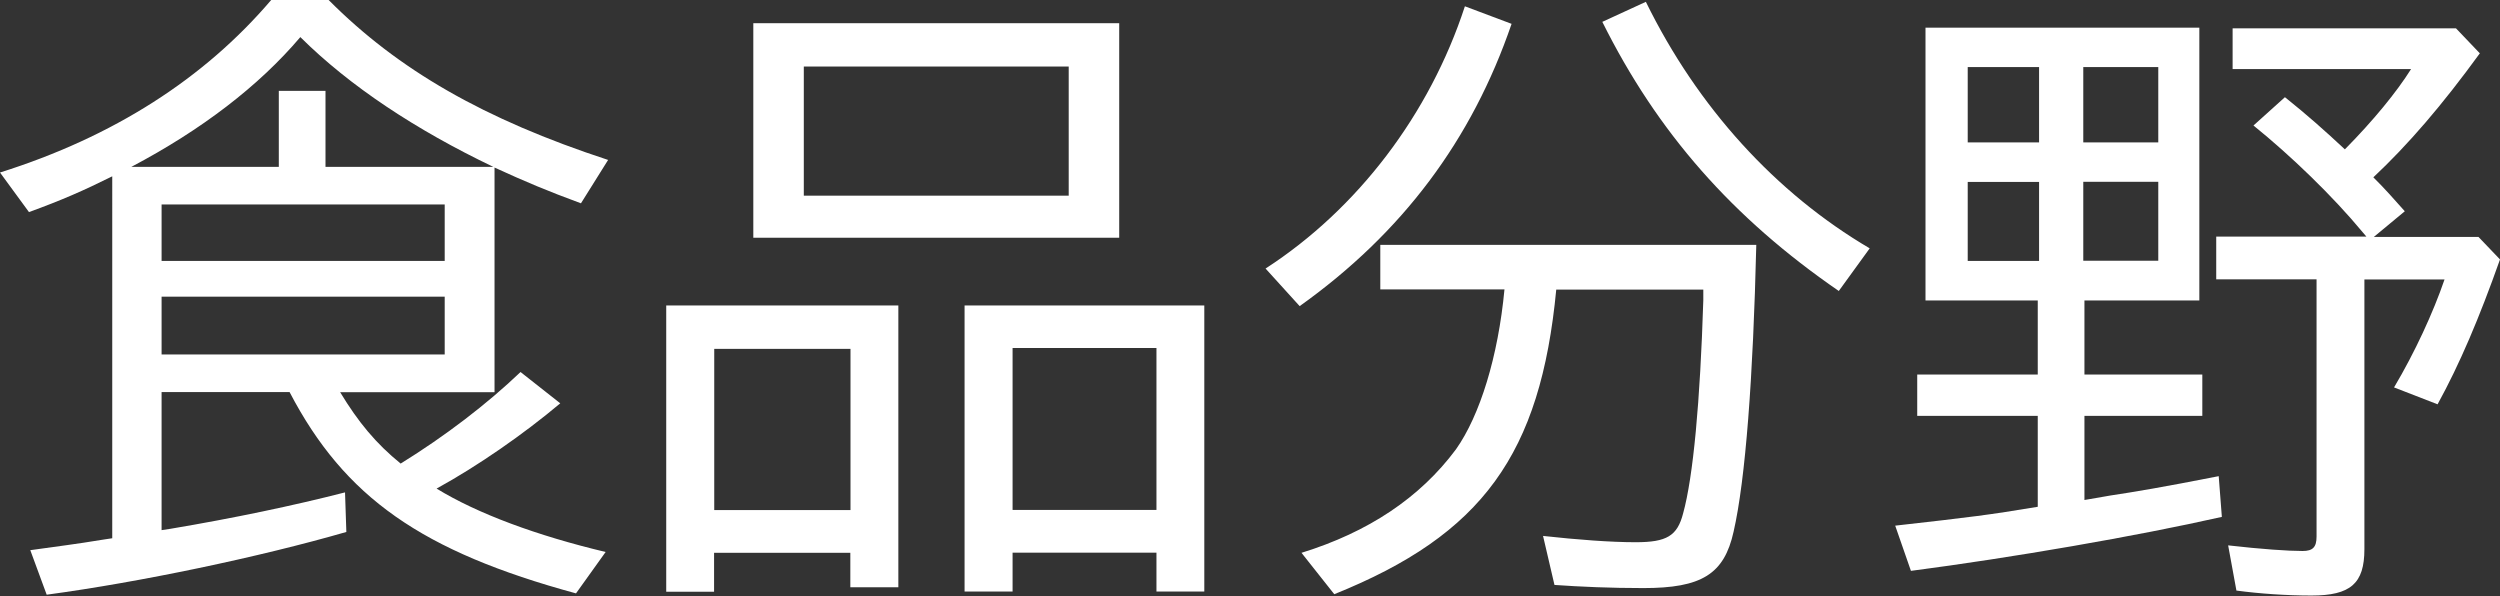
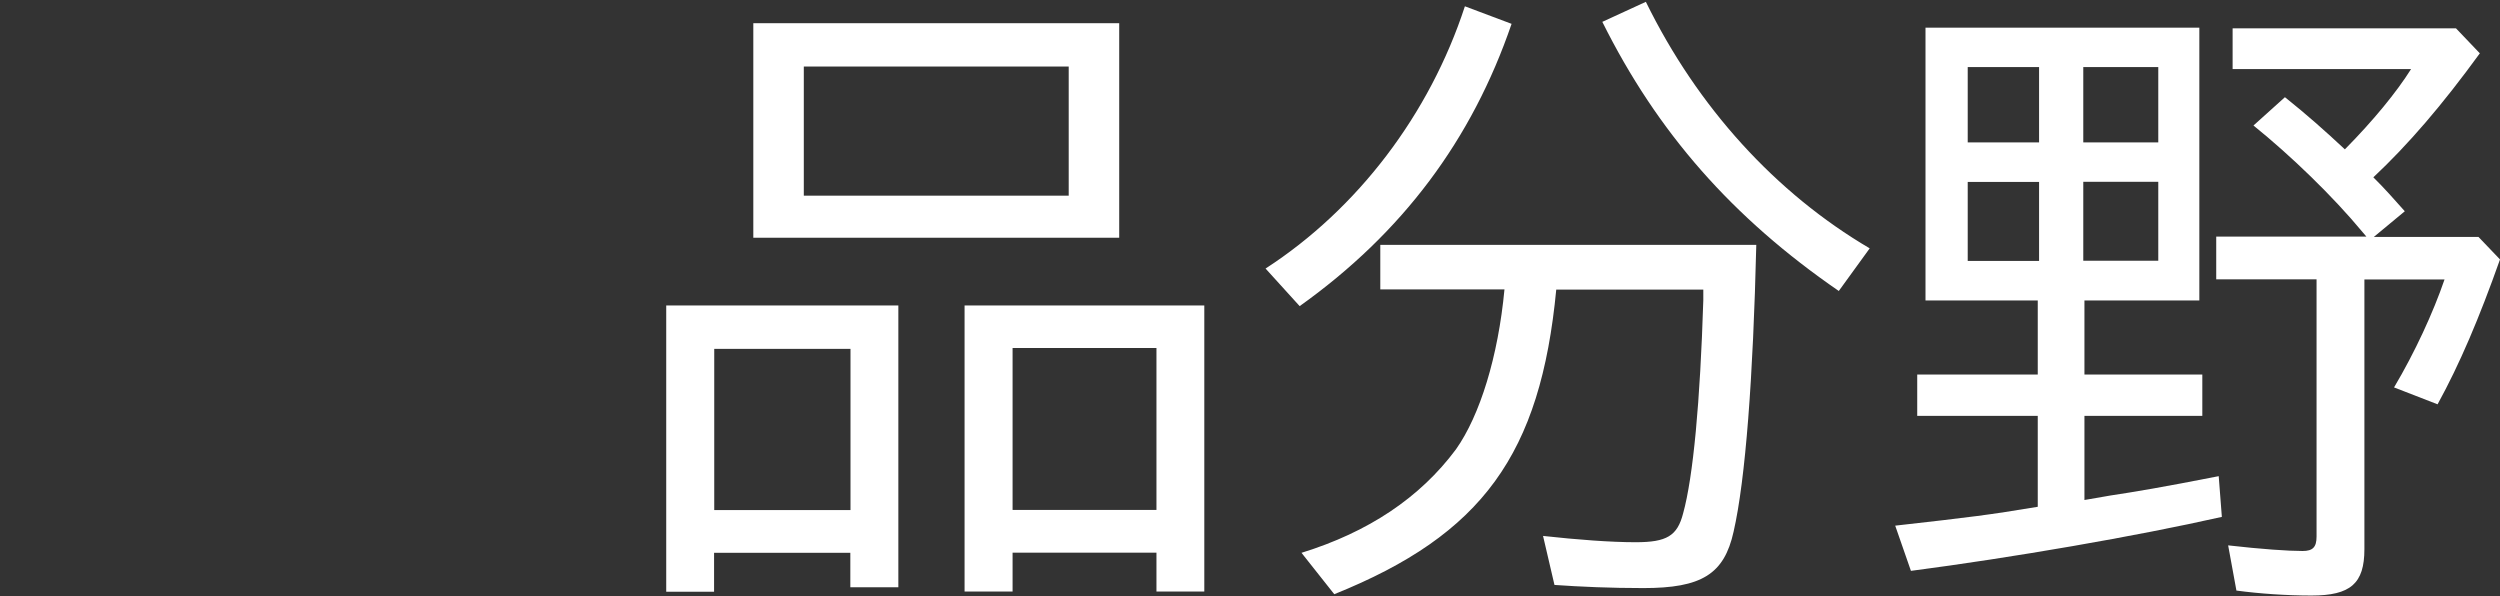
<svg xmlns="http://www.w3.org/2000/svg" id="_イヤー_2" viewBox="0 0 151 36">
  <rect x="0" y="0" width="151" height="36" fill="#333333" stroke="none" />
  <defs>
    <style>.cls-1{fill:#fff;}</style>
  </defs>
  <g id="_イヤー_1-2">
    <g>
-       <path class="cls-1" d="M20.54,23.68c1.1,1.82,2.17,3.11,3.66,4.32,2.7-1.67,5.22-3.6,7.24-5.53l2.4,1.89c-2.21,1.86-4.99,3.79-7.47,5.15,2.48,1.52,6.06,2.84,10.21,3.83l-1.79,2.5c-9.33-2.54-13.98-5.8-17.3-12.16h-7.73v8.34l.53-.08c3.81-.64,7.43-1.4,10.55-2.2l.08,2.39c-5.26,1.52-12.46,3.03-18.1,3.79l-.99-2.69c1.91-.27,2.59-.34,4.42-.64l.53-.08V10.65c-1.75,.87-3.05,1.44-5.03,2.16l-1.75-2.39C6.86,8.26,12.34,4.74,16.38,0h3.47c4.19,4.21,9.37,7.2,16.88,9.66l-1.64,2.62c-2.06-.76-3.32-1.29-5.22-2.16v13.57h-9.33Zm9.26-13.6c-4.69-2.24-8.69-4.89-11.66-7.84-2.51,2.96-5.98,5.61-10.21,7.84h8.91V5.49h2.82v4.59h10.14Zm-20.04,2.27v3.41H26.86v-3.41H9.75Zm0,5.57v3.49H26.86v-3.49H9.75Z" />
      <path class="cls-1" d="M54.26,35.47h-2.9v-2.08h-8.23v2.35h-2.89V18.45h14.02v17.01Zm-11.12-4.66h8.23v-9.74h-8.23v9.74Zm24.46-16.45h-22.1V1.4h22.1V14.36Zm-19.05-2.54h16V4.02h-16v7.81Zm24.19,23.91h-2.89v-2.35h-8.69v2.35h-2.9V18.45h14.48v17.28Zm-11.58-4.93h8.69v-9.78h-8.69v9.78Z" />
      <path class="cls-1" d="M76.44,16.22c5.56-3.6,9.91-9.32,12.04-15.84l2.82,1.06c-2.4,7.01-6.59,12.62-12.8,17.05l-2.06-2.27Zm17.56,1.25c-.95,9.97-4.46,14.82-13.41,18.42l-1.98-2.5c4.04-1.25,7.16-3.33,9.33-6.25,1.45-2.05,2.55-5.61,2.93-9.66h-7.5v-2.69h22.71c-.19,8-.65,14.17-1.37,17.32-.57,2.58-1.94,3.41-5.45,3.41-1.98,0-3.81-.08-5.37-.19l-.69-2.96c2.1,.23,4.08,.38,5.6,.38,1.87,0,2.51-.38,2.86-1.74,.61-2.2,1.03-6.75,1.22-12.88v-.64h-8.88Zm17.07,.11c-6.44-4.43-10.97-9.59-14.29-16.26l2.63-1.21c3.12,6.37,7.85,11.56,13.52,14.89l-1.87,2.58Z" />
      <path class="cls-1" d="M132.83,18.15h-6.93v4.47h7.12v2.5h-7.12v5.08c.65-.11,1.07-.19,1.1-.19l.46-.08c1.52-.23,3.09-.49,6.55-1.17l.19,2.46c-5.18,1.17-12.65,2.46-18.78,3.26l-.95-2.73c4.69-.53,5.6-.64,8.61-1.14v-5.49h-7.28v-2.5h7.28v-4.47h-6.78V1.67h16.54V18.15Zm-13.98-9.55h4.31V4.05h-4.31v4.55Zm0,7.16h4.31v-4.77h-4.31v4.77Zm11.51-11.71h-4.53v4.55h4.53V4.05Zm0,6.93h-4.53v4.77h4.53v-4.77Zm19.43-7.77c-2.29,3.15-4.34,5.53-6.44,7.5,.65,.64,1.26,1.33,1.9,2.05l-1.87,1.55h6.32l1.3,1.36c-1.26,3.56-2.44,6.33-3.77,8.75l-2.63-1.02c1.26-2.12,2.36-4.51,3.05-6.52h-4.84v16.29c0,2.08-.84,2.8-3.2,2.8-1.48,0-3.12-.11-4.53-.3l-.5-2.73c2.02,.23,3.62,.34,4.5,.34,.61,0,.84-.23,.84-.87v-15.54h-6.06v-2.58h9.07l-.23-.27c-1.79-2.16-4.3-4.59-6.59-6.44l1.9-1.71c1.33,1.06,2.44,2.05,3.62,3.15,1.72-1.74,3.12-3.45,4-4.85h-10.78V1.71h13.49l1.45,1.52Z" />
    </g>
  </g>
</svg>